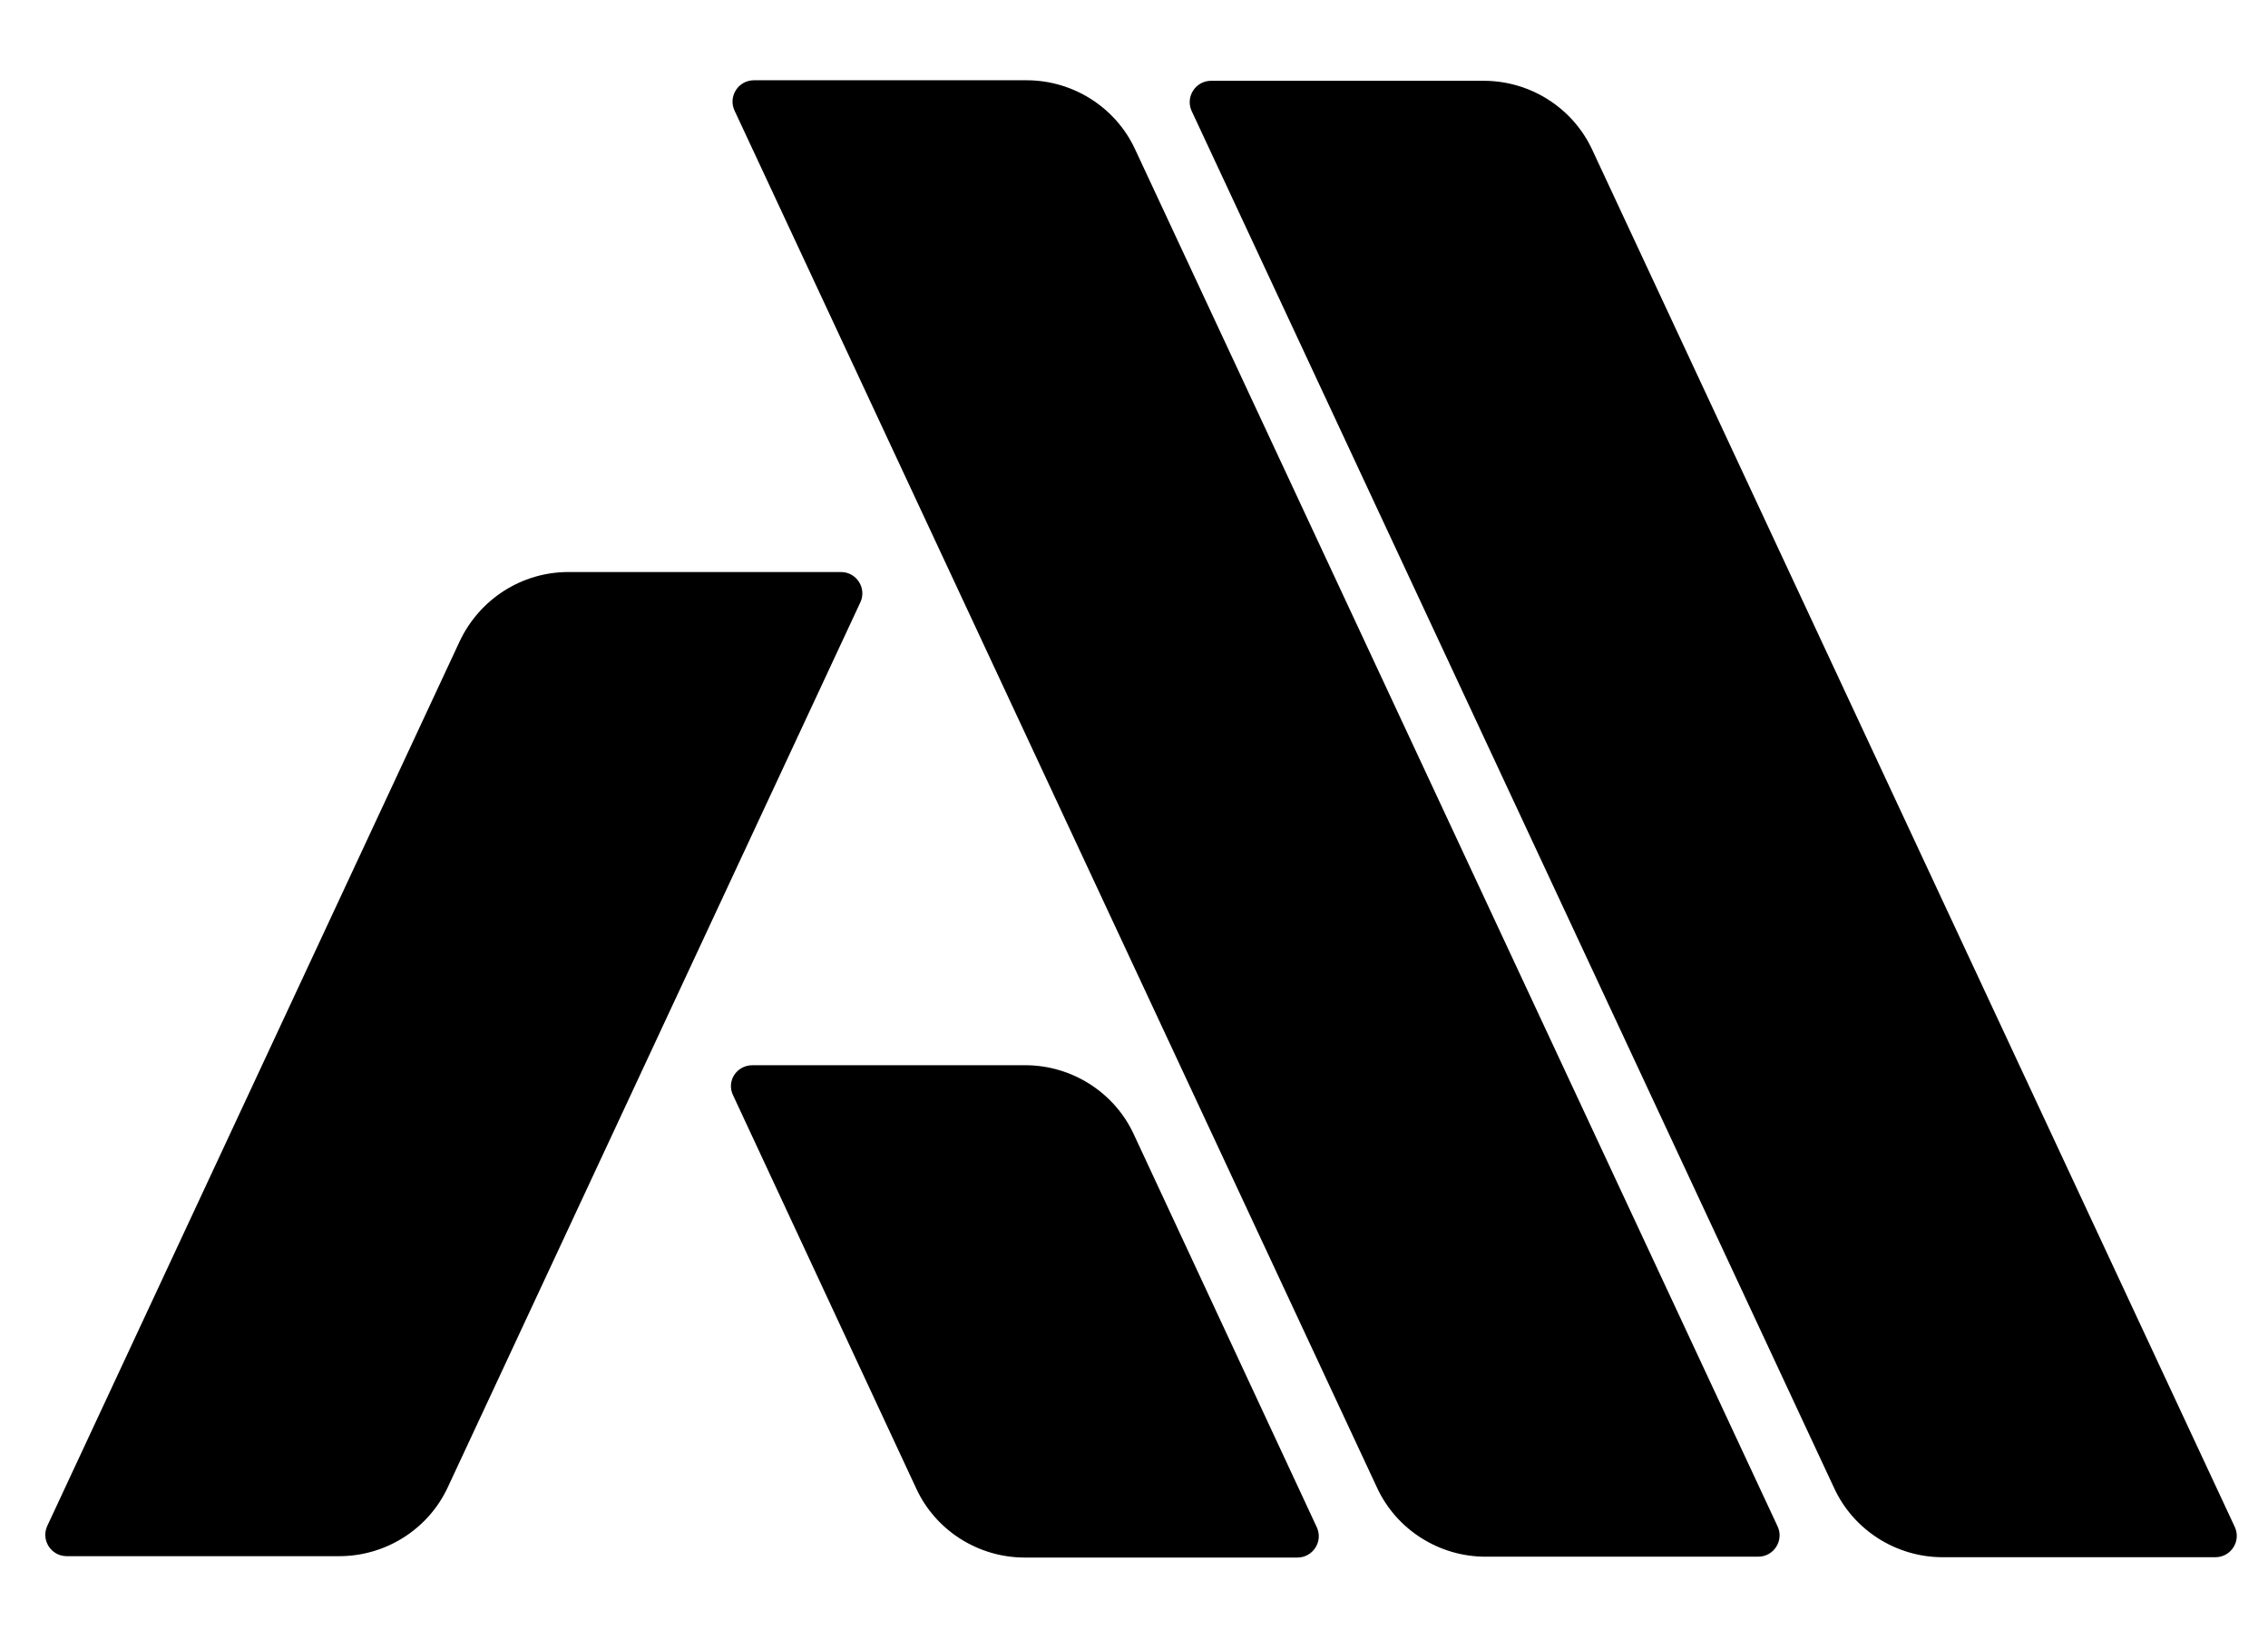
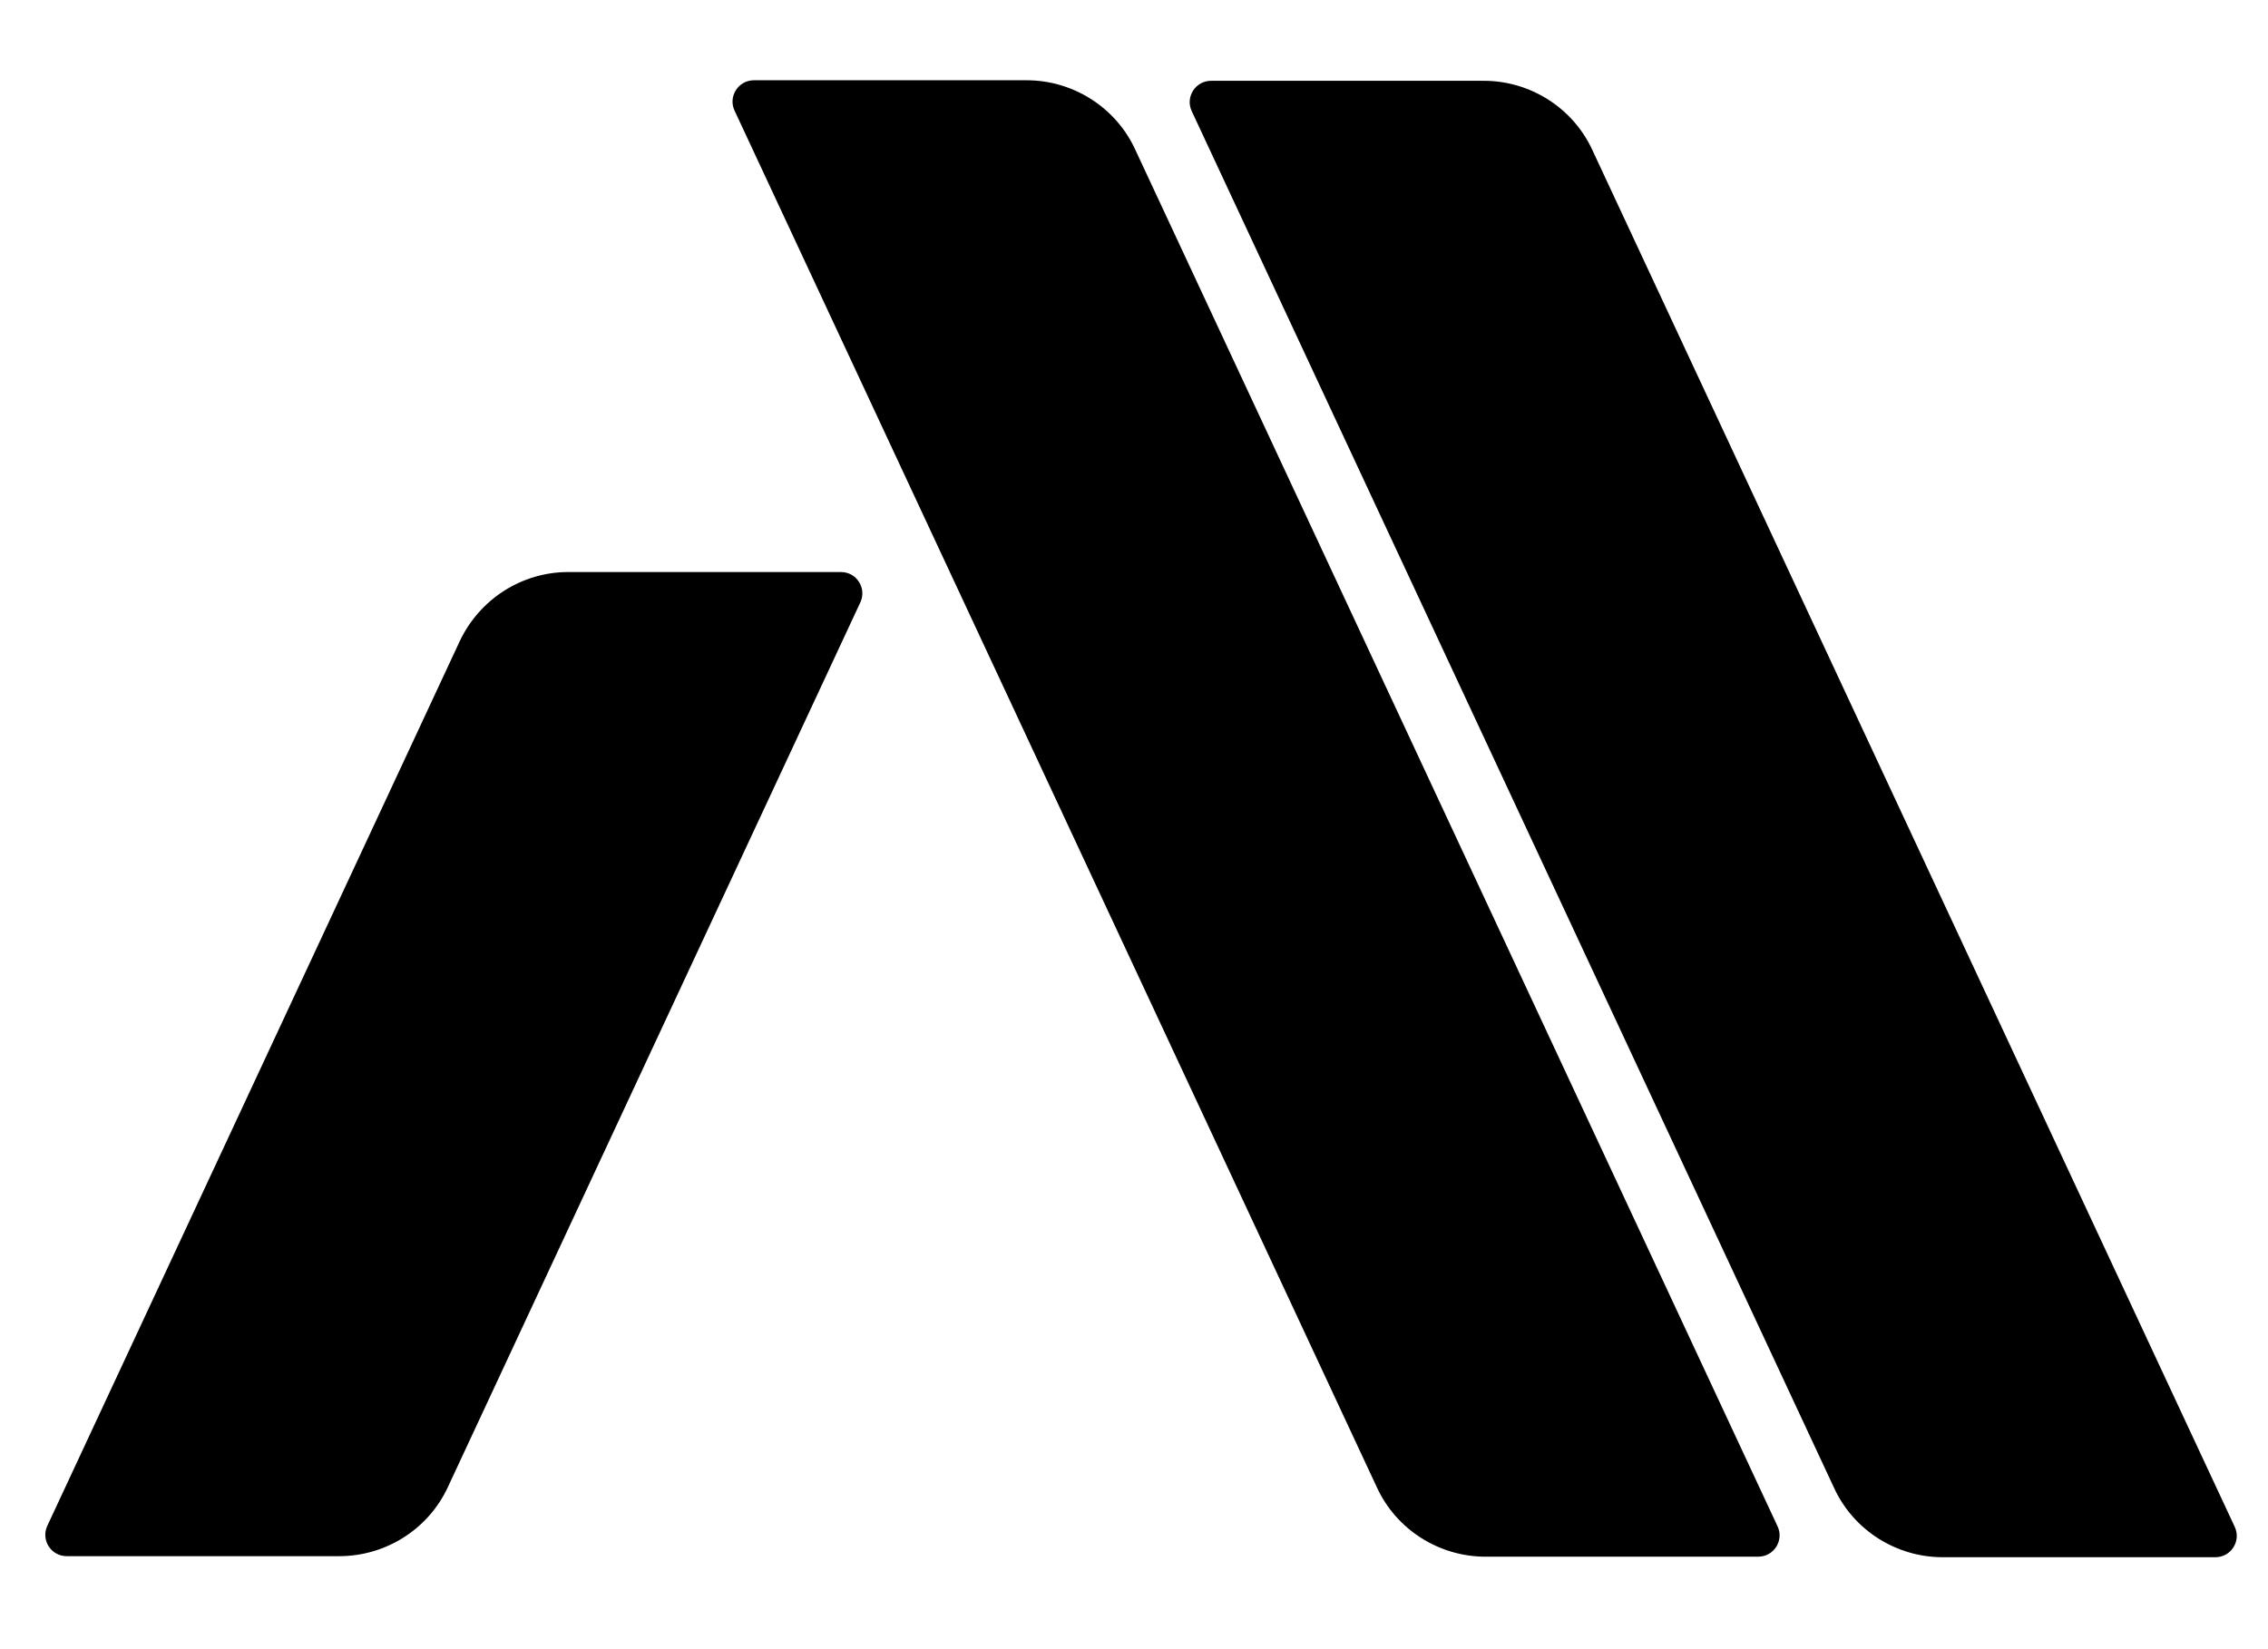
<svg xmlns="http://www.w3.org/2000/svg" viewBox="0 0 550 400" width="550" height="400" preserveAspectRatio="xMidYMid meet" style="width: 100%; height: 100%; transform: translate3d(0px, 0px, 0px);">
  <defs>
    <clipPath id="__lottie_element_42">
      <rect width="550" height="400" x="0" y="0" />
    </clipPath>
  </defs>
  <g clip-path="url(#__lottie_element_42)">
    <g transform="matrix(7.497,0,0,7.497,810.731,20.072)" opacity="1" style="display: block;">
      <g opacity="1" transform="matrix(1,0,0,1,0,0)">
        <path fill="rgb(255,225,40)" fill-opacity="1" d=" M70.307,47.766 C70.307,47.766 61.488,47.766 61.488,47.766 C59.986,47.766 58.606,46.893 57.977,45.531 C57.977,45.531 37.194,0.978 37.194,0.978 C36.985,0.524 37.316,0 37.823,0 C37.823,0 46.643,0 46.643,0 C48.145,0 49.524,0.873 50.153,2.236 C50.153,2.236 70.936,46.788 70.936,46.788 C71.146,47.242 70.814,47.766 70.307,47.766z" />
        <path stroke-linecap="square" stroke-linejoin="miter" fill-opacity="0" stroke-miterlimit="1" stroke="rgb(0,0,0)" stroke-opacity="0" stroke-width="0" d=" M70.307,47.766 C70.307,47.766 61.488,47.766 61.488,47.766 C59.986,47.766 58.606,46.893 57.977,45.531 C57.977,45.531 37.194,0.978 37.194,0.978 C36.985,0.524 37.316,0 37.823,0 C37.823,0 46.643,0 46.643,0 C48.145,0 49.524,0.873 50.153,2.236 C50.153,2.236 70.936,46.788 70.936,46.788 C71.146,47.242 70.814,47.766 70.307,47.766z" />
      </g>
      <g opacity="1" transform="matrix(1,0,0,1,0,0)">
-         <path fill="rgb(255,225,40)" fill-opacity="1" d=" M55.462,47.766 C55.462,47.766 46.643,47.766 46.643,47.766 C45.141,47.766 43.761,46.893 43.132,45.531 C43.132,45.531 22.349,0.978 22.349,0.978 C22.139,0.524 22.471,0 22.978,0 C22.978,0 31.798,0 31.798,0 C33.299,0 34.679,0.873 35.308,2.236 C35.308,2.236 56.091,46.788 56.091,46.788 C56.301,47.242 55.951,47.766 55.462,47.766z" />
-         <path stroke-linecap="square" stroke-linejoin="miter" fill-opacity="0" stroke-miterlimit="1" stroke="rgb(0,0,0)" stroke-opacity="0" stroke-width="0" d=" M55.462,47.766 C55.462,47.766 46.643,47.766 46.643,47.766 C45.141,47.766 43.761,46.893 43.132,45.531 C43.132,45.531 22.349,0.978 22.349,0.978 C22.139,0.524 22.471,0 22.978,0 C22.978,0 31.798,0 31.798,0 C33.299,0 34.679,0.873 35.308,2.236 C35.308,2.236 56.091,46.788 56.091,46.788 C56.301,47.242 55.951,47.766 55.462,47.766z" />
-       </g>
+         </g>
      <g opacity="1" transform="matrix(1,0,0,1,0,0)">
        <path fill="rgb(255,225,40)" fill-opacity="1" d=" M22.349,32.816 C22.349,32.816 28.27,45.53 28.27,45.53 C28.898,46.893 30.278,47.766 31.78,47.766 C31.78,47.766 40.6,47.766 40.6,47.766 C41.106,47.766 41.438,47.242 41.229,46.788 C41.229,46.788 35.308,34.073 35.308,34.073 C34.679,32.711 33.299,31.838 31.798,31.838 C31.798,31.838 22.978,31.838 22.978,31.838 C22.454,31.838 22.122,32.362 22.349,32.816z" />
        <path stroke-linecap="square" stroke-linejoin="miter" fill-opacity="0" stroke-miterlimit="1" stroke="rgb(0,0,0)" stroke-opacity="0" stroke-width="0" d=" M22.349,32.816 C22.349,32.816 28.27,45.53 28.27,45.53 C28.898,46.893 30.278,47.766 31.78,47.766 C31.78,47.766 40.6,47.766 40.6,47.766 C41.106,47.766 41.438,47.242 41.229,46.788 C41.229,46.788 35.308,34.073 35.308,34.073 C34.679,32.711 33.299,31.838 31.798,31.838 C31.798,31.838 22.978,31.838 22.978,31.838 C22.454,31.838 22.122,32.362 22.349,32.816z" />
      </g>
      <g opacity="1" transform="matrix(1,0,0,1,0,0)">
        <path fill="rgb(255,225,40)" fill-opacity="1" d=" M13.407,18.146 C13.407,18.146 0.064,46.771 0.064,46.771 C-0.146,47.225 0.186,47.749 0.693,47.749 C0.693,47.749 9.512,47.749 9.512,47.749 C11.014,47.749 12.394,46.875 13.023,45.513 C13.023,45.513 26.366,16.888 26.366,16.888 C26.576,16.434 26.244,15.91 25.737,15.91 C25.737,15.91 16.917,15.91 16.917,15.91 C15.415,15.91 14.053,16.783 13.407,18.146z" />
        <path stroke-linecap="square" stroke-linejoin="miter" fill-opacity="0" stroke-miterlimit="1" stroke="rgb(0,0,0)" stroke-opacity="0" stroke-width="0" d=" M13.407,18.146 C13.407,18.146 0.064,46.771 0.064,46.771 C-0.146,47.225 0.186,47.749 0.693,47.749 C0.693,47.749 9.512,47.749 9.512,47.749 C11.014,47.749 12.394,46.875 13.023,45.513 C13.023,45.513 26.366,16.888 26.366,16.888 C26.576,16.434 26.244,15.91 25.737,15.91 C25.737,15.91 16.917,15.91 16.917,15.91 C15.415,15.91 14.053,16.783 13.407,18.146z" />
      </g>
    </g>
    <g transform="matrix(7.497,0,0,7.497,287.532,19.597)" opacity="1" style="display: block;">
      <g opacity="1" transform="matrix(1,0,0,1,0,0)">
        <path fill="rgb(0,0,0)" fill-opacity="1" d=" M33.307,47.766 C33.307,47.766 24.488,47.766 24.488,47.766 C22.986,47.766 21.606,46.893 20.977,45.531 C20.977,45.531 0.194,0.978 0.194,0.978 C-0.016,0.524 0.316,0 0.823,0 C0.823,0 9.643,0 9.643,0 C11.144,0 12.524,0.873 13.153,2.236 C13.153,2.236 33.936,46.788 33.936,46.788 C34.146,47.242 33.814,47.766 33.307,47.766z" />
        <path stroke-linecap="square" stroke-linejoin="miter" fill-opacity="0" stroke-miterlimit="1" stroke="rgb(0,0,0)" stroke-opacity="0" stroke-width="0" d=" M33.307,47.766 C33.307,47.766 24.488,47.766 24.488,47.766 C22.986,47.766 21.606,46.893 20.977,45.531 C20.977,45.531 0.194,0.978 0.194,0.978 C-0.016,0.524 0.316,0 0.823,0 C0.823,0 9.643,0 9.643,0 C11.144,0 12.524,0.873 13.153,2.236 C13.153,2.236 33.936,46.788 33.936,46.788 C34.146,47.242 33.814,47.766 33.307,47.766z" />
      </g>
    </g>
    <g transform="matrix(7.497,0,0,7.497,176.665,19.468)" opacity="1" style="display: block;">
      <g opacity="1" transform="matrix(1,0,0,1,0,0)">
        <path fill="rgb(0,0,0)" fill-opacity="1" d=" M33.307,47.766 C33.307,47.766 24.488,47.766 24.488,47.766 C22.986,47.766 21.606,46.893 20.977,45.531 C20.977,45.531 0.194,0.978 0.194,0.978 C-0.016,0.524 0.316,0 0.823,0 C0.823,0 9.643,0 9.643,0 C11.144,0 12.524,0.873 13.153,2.236 C13.153,2.236 33.936,46.788 33.936,46.788 C34.146,47.242 33.814,47.766 33.307,47.766z" />
        <path stroke-linecap="square" stroke-linejoin="miter" fill-opacity="0" stroke-miterlimit="1" stroke="rgb(0,0,0)" stroke-opacity="0" stroke-width="0" d=" M33.307,47.766 C33.307,47.766 24.488,47.766 24.488,47.766 C22.986,47.766 21.606,46.893 20.977,45.531 C20.977,45.531 0.194,0.978 0.194,0.978 C-0.016,0.524 0.316,0 0.823,0 C0.823,0 9.643,0 9.643,0 C11.144,0 12.524,0.873 13.153,2.236 C13.153,2.236 33.936,46.788 33.936,46.788 C34.146,47.242 33.814,47.766 33.307,47.766z" />
      </g>
    </g>
    <g transform="matrix(7.497,0,0,7.497,175.177,252.083)" opacity="1" style="display: block;">
      <g opacity="1" transform="matrix(1,0,0,1,0,0)">
-         <path fill="rgb(0,0,0)" fill-opacity="1" d=" M0.349,1.816 C0.122,1.362 0.454,0.838 0.978,0.838 C0.978,0.838 9.797,0.838 9.797,0.838 C11.299,0.838 12.679,1.711 13.308,3.073 C13.308,3.073 19.229,15.788 19.229,15.788 C19.438,16.242 19.106,16.766 18.6,16.766 C18.6,16.766 9.78,16.766 9.78,16.766 C8.278,16.766 6.898,15.893 6.27,14.53 C6.27,14.53 0.349,1.816 0.349,1.816z" />
-         <path stroke-linecap="square" stroke-linejoin="miter" fill-opacity="0" stroke-miterlimit="1" stroke="rgb(0,0,0)" stroke-opacity="0" stroke-width="0" d=" M0.349,1.816 C0.122,1.362 0.454,0.838 0.978,0.838 C0.978,0.838 9.797,0.838 9.797,0.838 C11.299,0.838 12.679,1.711 13.308,3.073 C13.308,3.073 19.229,15.788 19.229,15.788 C19.438,16.242 19.106,16.766 18.6,16.766 C18.6,16.766 9.78,16.766 9.78,16.766 C8.278,16.766 6.898,15.893 6.27,14.53 C6.27,14.53 0.349,1.816 0.349,1.816z" />
+         <path stroke-linecap="square" stroke-linejoin="miter" fill-opacity="0" stroke-miterlimit="1" stroke="rgb(0,0,0)" stroke-opacity="0" stroke-width="0" d=" M0.349,1.816 C0.122,1.362 0.454,0.838 0.978,0.838 C0.978,0.838 9.797,0.838 9.797,0.838 C13.308,3.073 19.229,15.788 19.229,15.788 C19.438,16.242 19.106,16.766 18.6,16.766 C18.6,16.766 9.78,16.766 9.78,16.766 C8.278,16.766 6.898,15.893 6.27,14.53 C6.27,14.53 0.349,1.816 0.349,1.816z" />
      </g>
    </g>
    <g transform="matrix(7.497,0,0,7.497,10.982,131.923)" opacity="1" style="display: block;">
      <g opacity="1" transform="matrix(1,0,0,1,0,0)">
        <path fill="rgb(0,0,0)" fill-opacity="1" d=" M13.407,3.146 C14.053,1.783 15.415,0.91 16.917,0.91 C16.917,0.91 25.737,0.91 25.737,0.91 C26.244,0.91 26.576,1.434 26.366,1.888 C26.366,1.888 13.023,30.513 13.023,30.513 C12.394,31.875 11.014,32.749 9.512,32.749 C9.512,32.749 0.693,32.749 0.693,32.749 C0.186,32.749 -0.146,32.225 0.064,31.771 C0.064,31.771 13.407,3.146 13.407,3.146z" />
-         <path stroke-linecap="square" stroke-linejoin="miter" fill-opacity="0" stroke-miterlimit="1" stroke="rgb(0,0,0)" stroke-opacity="0" stroke-width="0" d=" M13.407,3.146 C14.053,1.783 15.415,0.91 16.917,0.91 C16.917,0.91 25.737,0.91 25.737,0.91 C26.244,0.91 26.576,1.434 26.366,1.888 C26.366,1.888 13.023,30.513 13.023,30.513 C12.394,31.875 11.014,32.749 9.512,32.749 C9.512,32.749 0.693,32.749 0.693,32.749 C0.186,32.749 -0.146,32.225 0.064,31.771 C0.064,31.771 13.407,3.146 13.407,3.146z" />
      </g>
    </g>
  </g>
</svg>